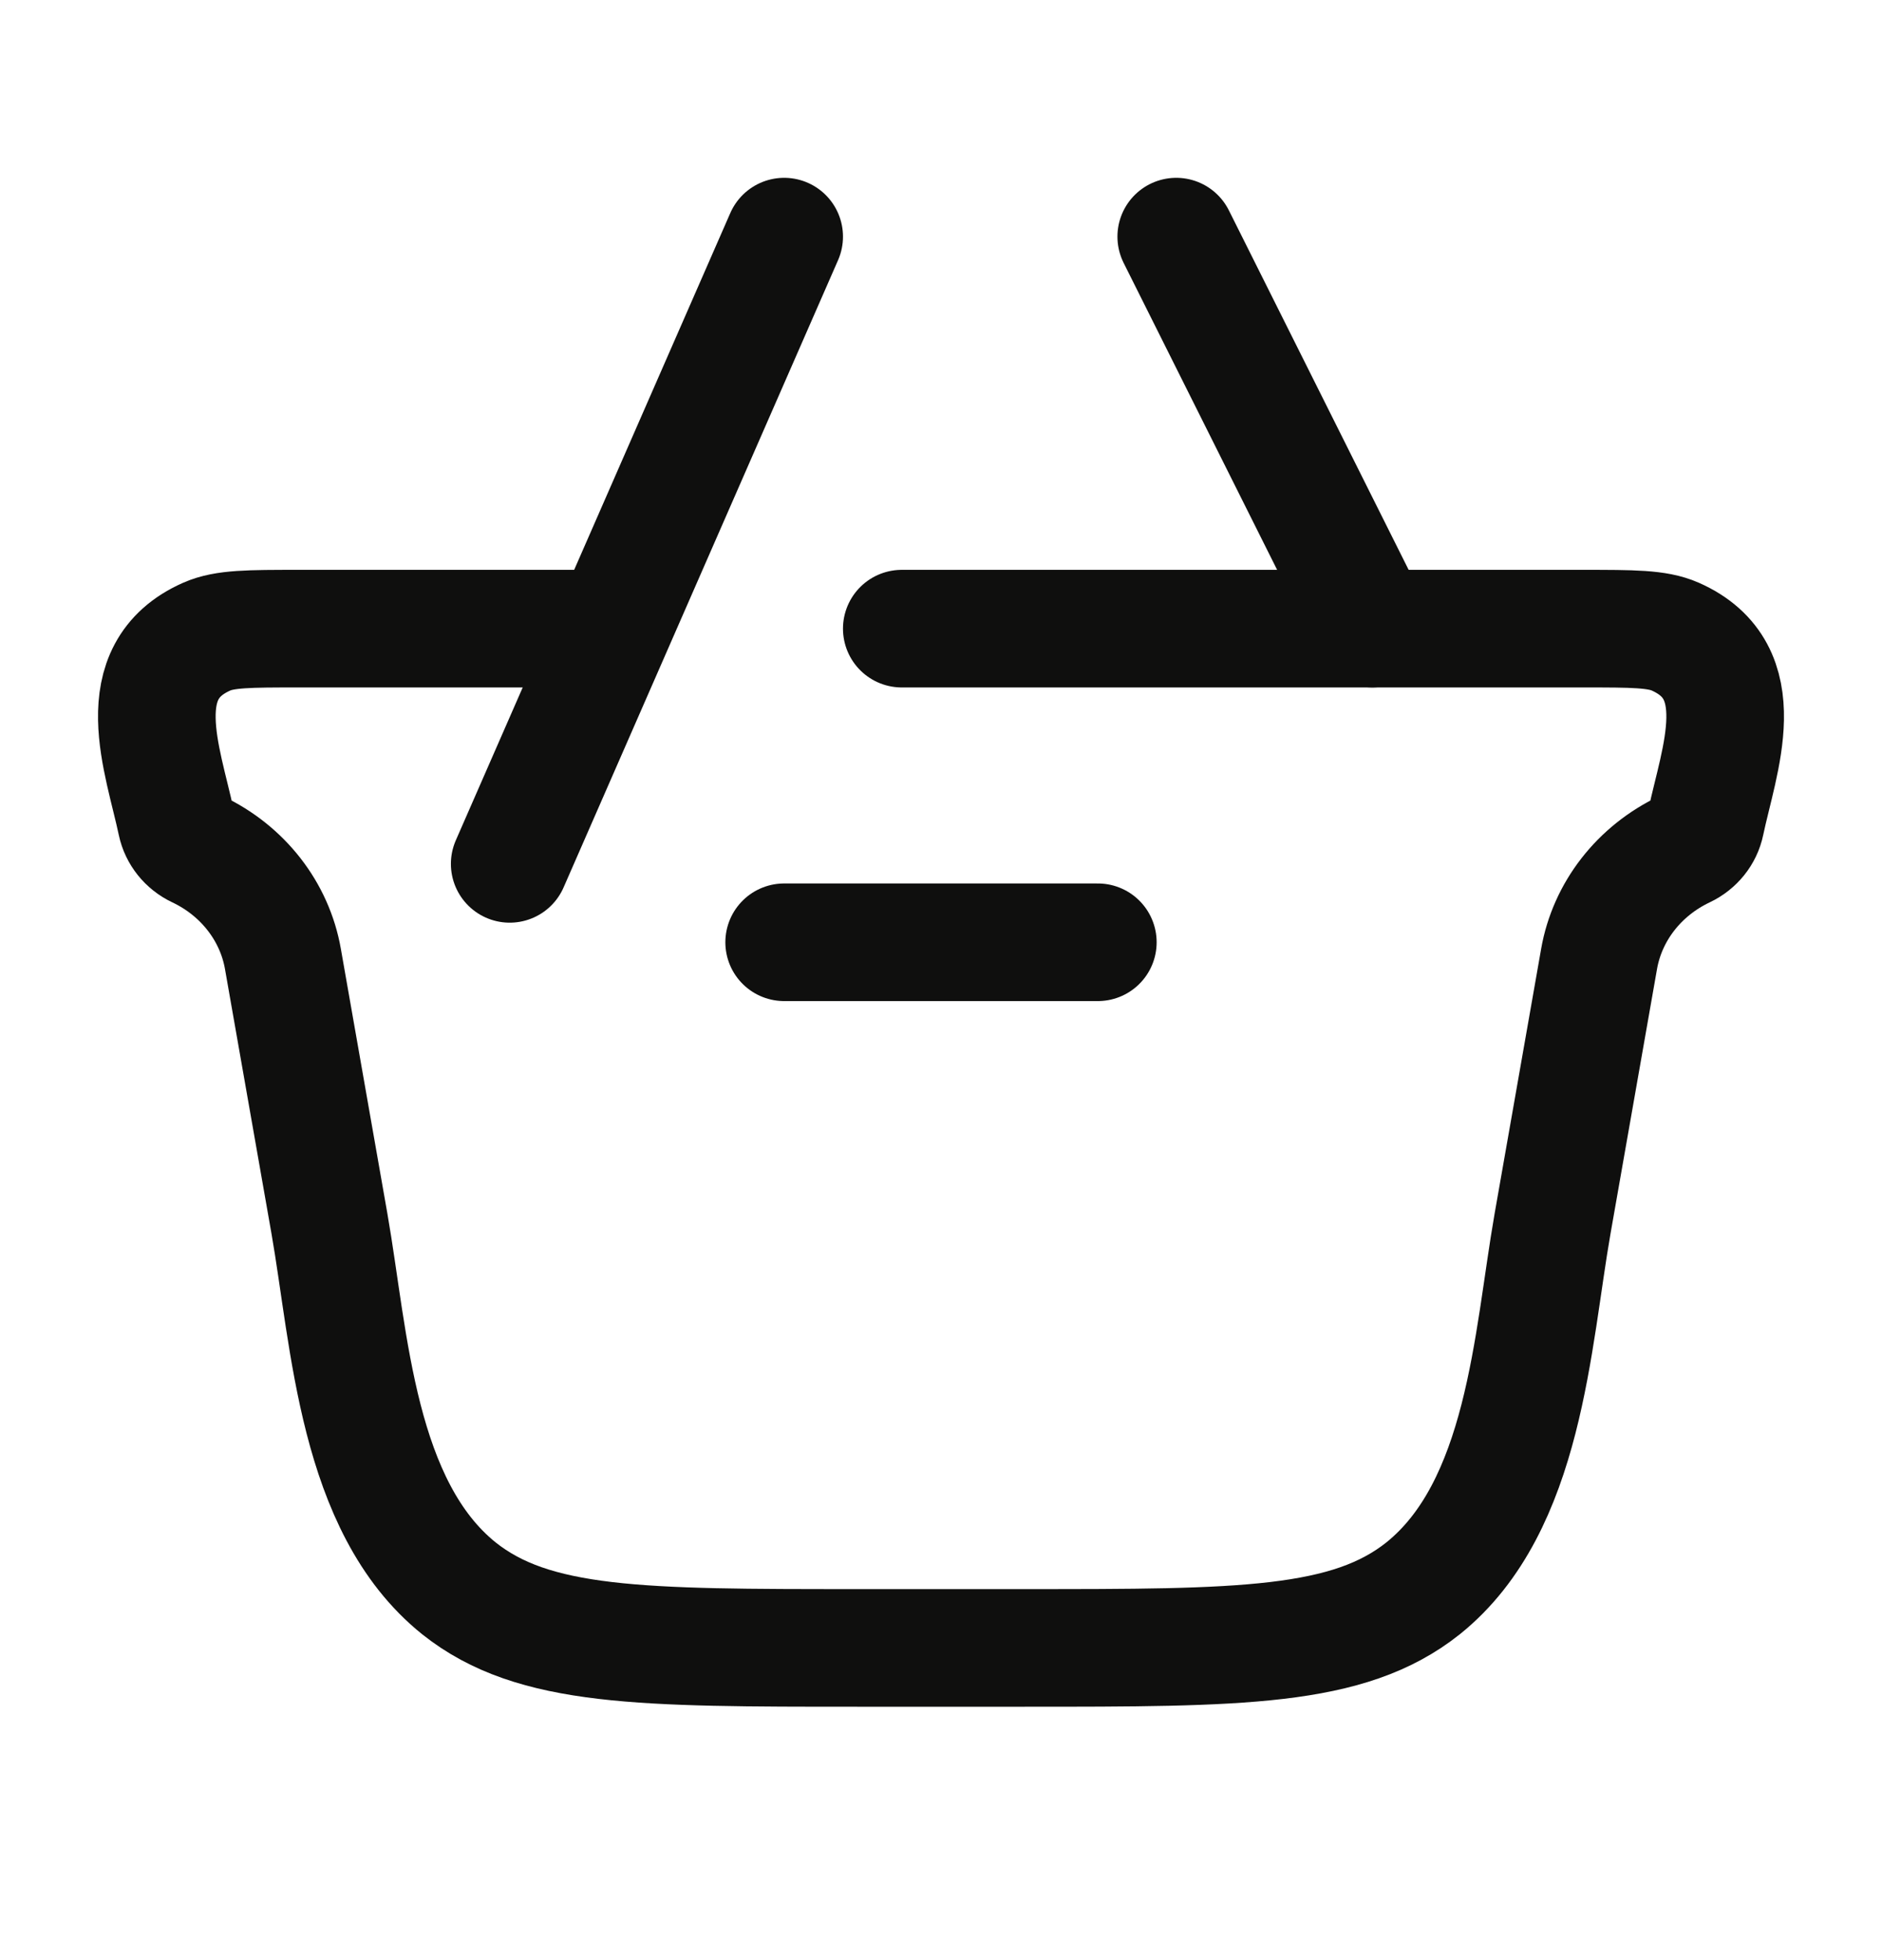
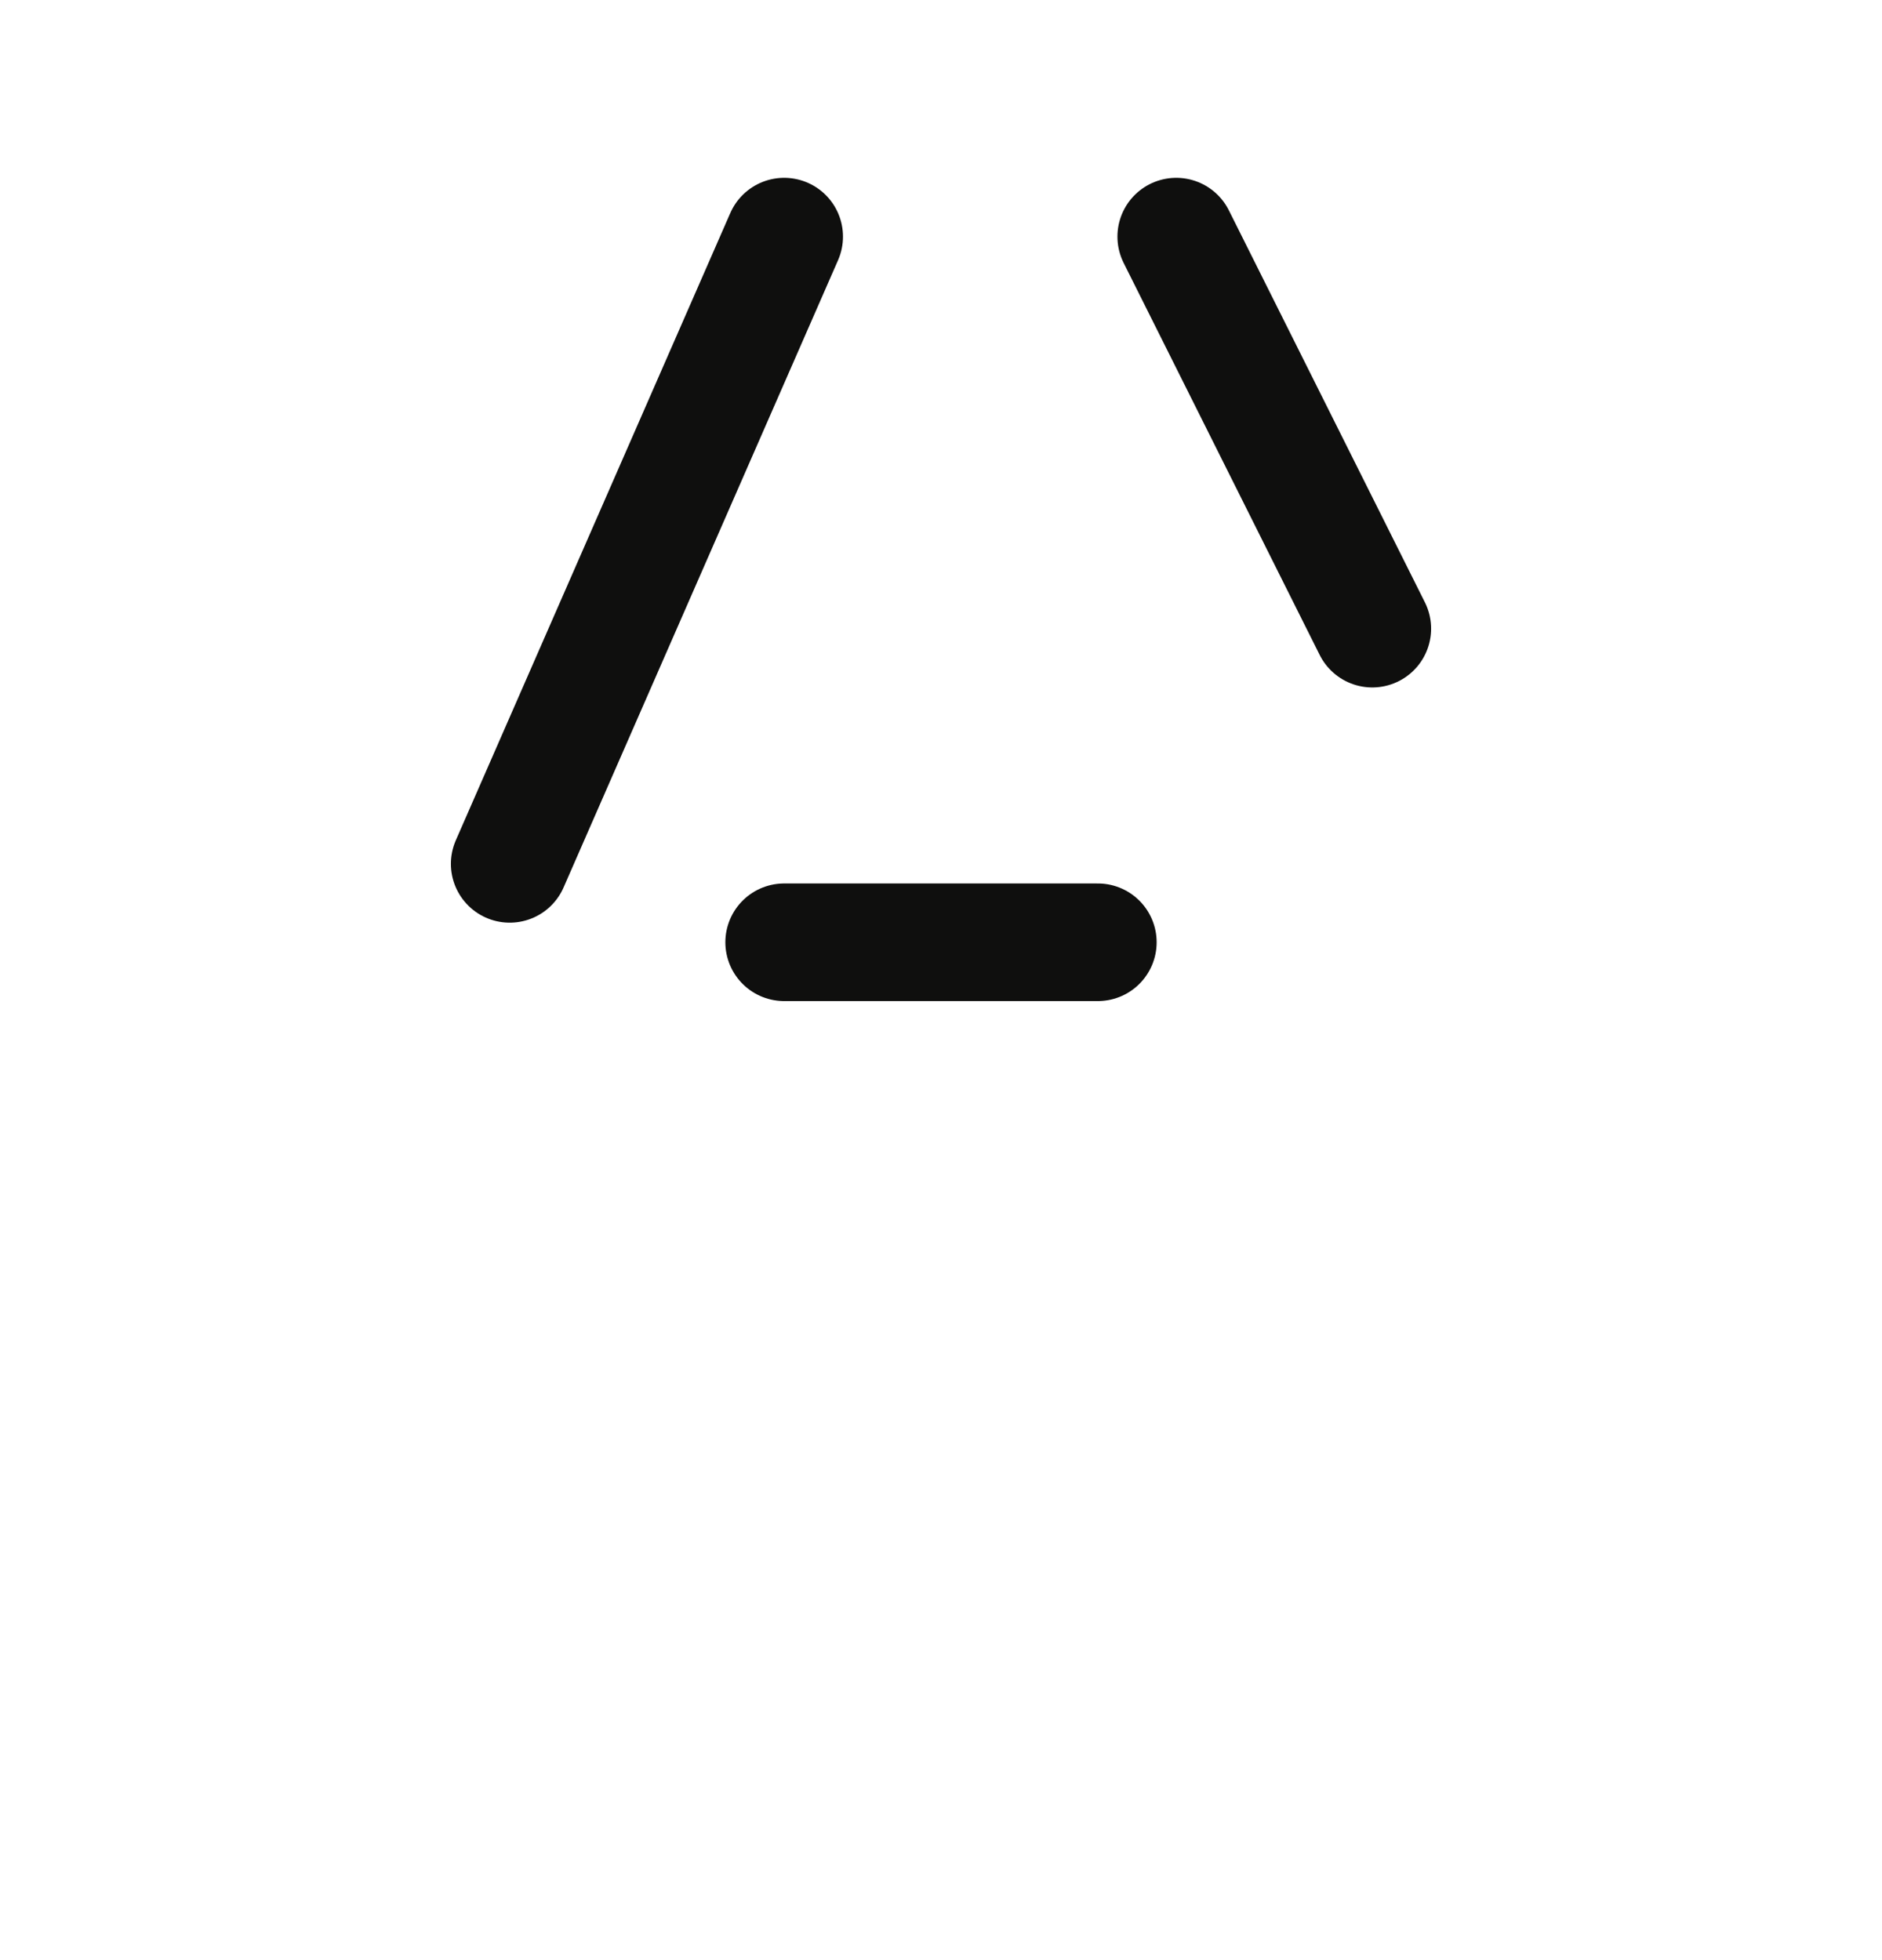
<svg xmlns="http://www.w3.org/2000/svg" width="24" height="25" viewBox="0 0 24 25" fill="none">
-   <path d="M11.5 8.018H20.196C20.821 8.018 21.133 8.018 21.362 8.119C22.374 8.565 21.921 9.689 21.751 10.496C21.721 10.641 21.621 10.765 21.482 10.831C20.903 11.105 20.498 11.626 20.392 12.231L19.799 15.606C19.539 17.09 19.45 19.212 18.148 20.258C17.194 21.018 15.818 21.018 13.068 21.018H10.932C8.182 21.018 6.806 21.018 5.852 20.258C4.551 19.212 4.461 17.09 4.201 15.606L3.608 12.231C3.502 11.626 3.097 11.105 2.518 10.831C2.379 10.765 2.28 10.641 2.249 10.496C2.079 9.689 1.626 8.565 2.638 8.119C2.867 8.018 3.179 8.018 3.804 8.018H7.5" stroke="#0F0F0E" stroke-width="1.5" stroke-linecap="round" />
  <path d="M14 12.018H10" stroke="#0F0F0E" stroke-width="1.5" stroke-linecap="round" stroke-linejoin="round" />
  <path d="M6.5 11.018L10 3.018M15 3.018L17.5 8.018" stroke="#0F0F0E" stroke-width="1.5" stroke-linecap="round" />
</svg>